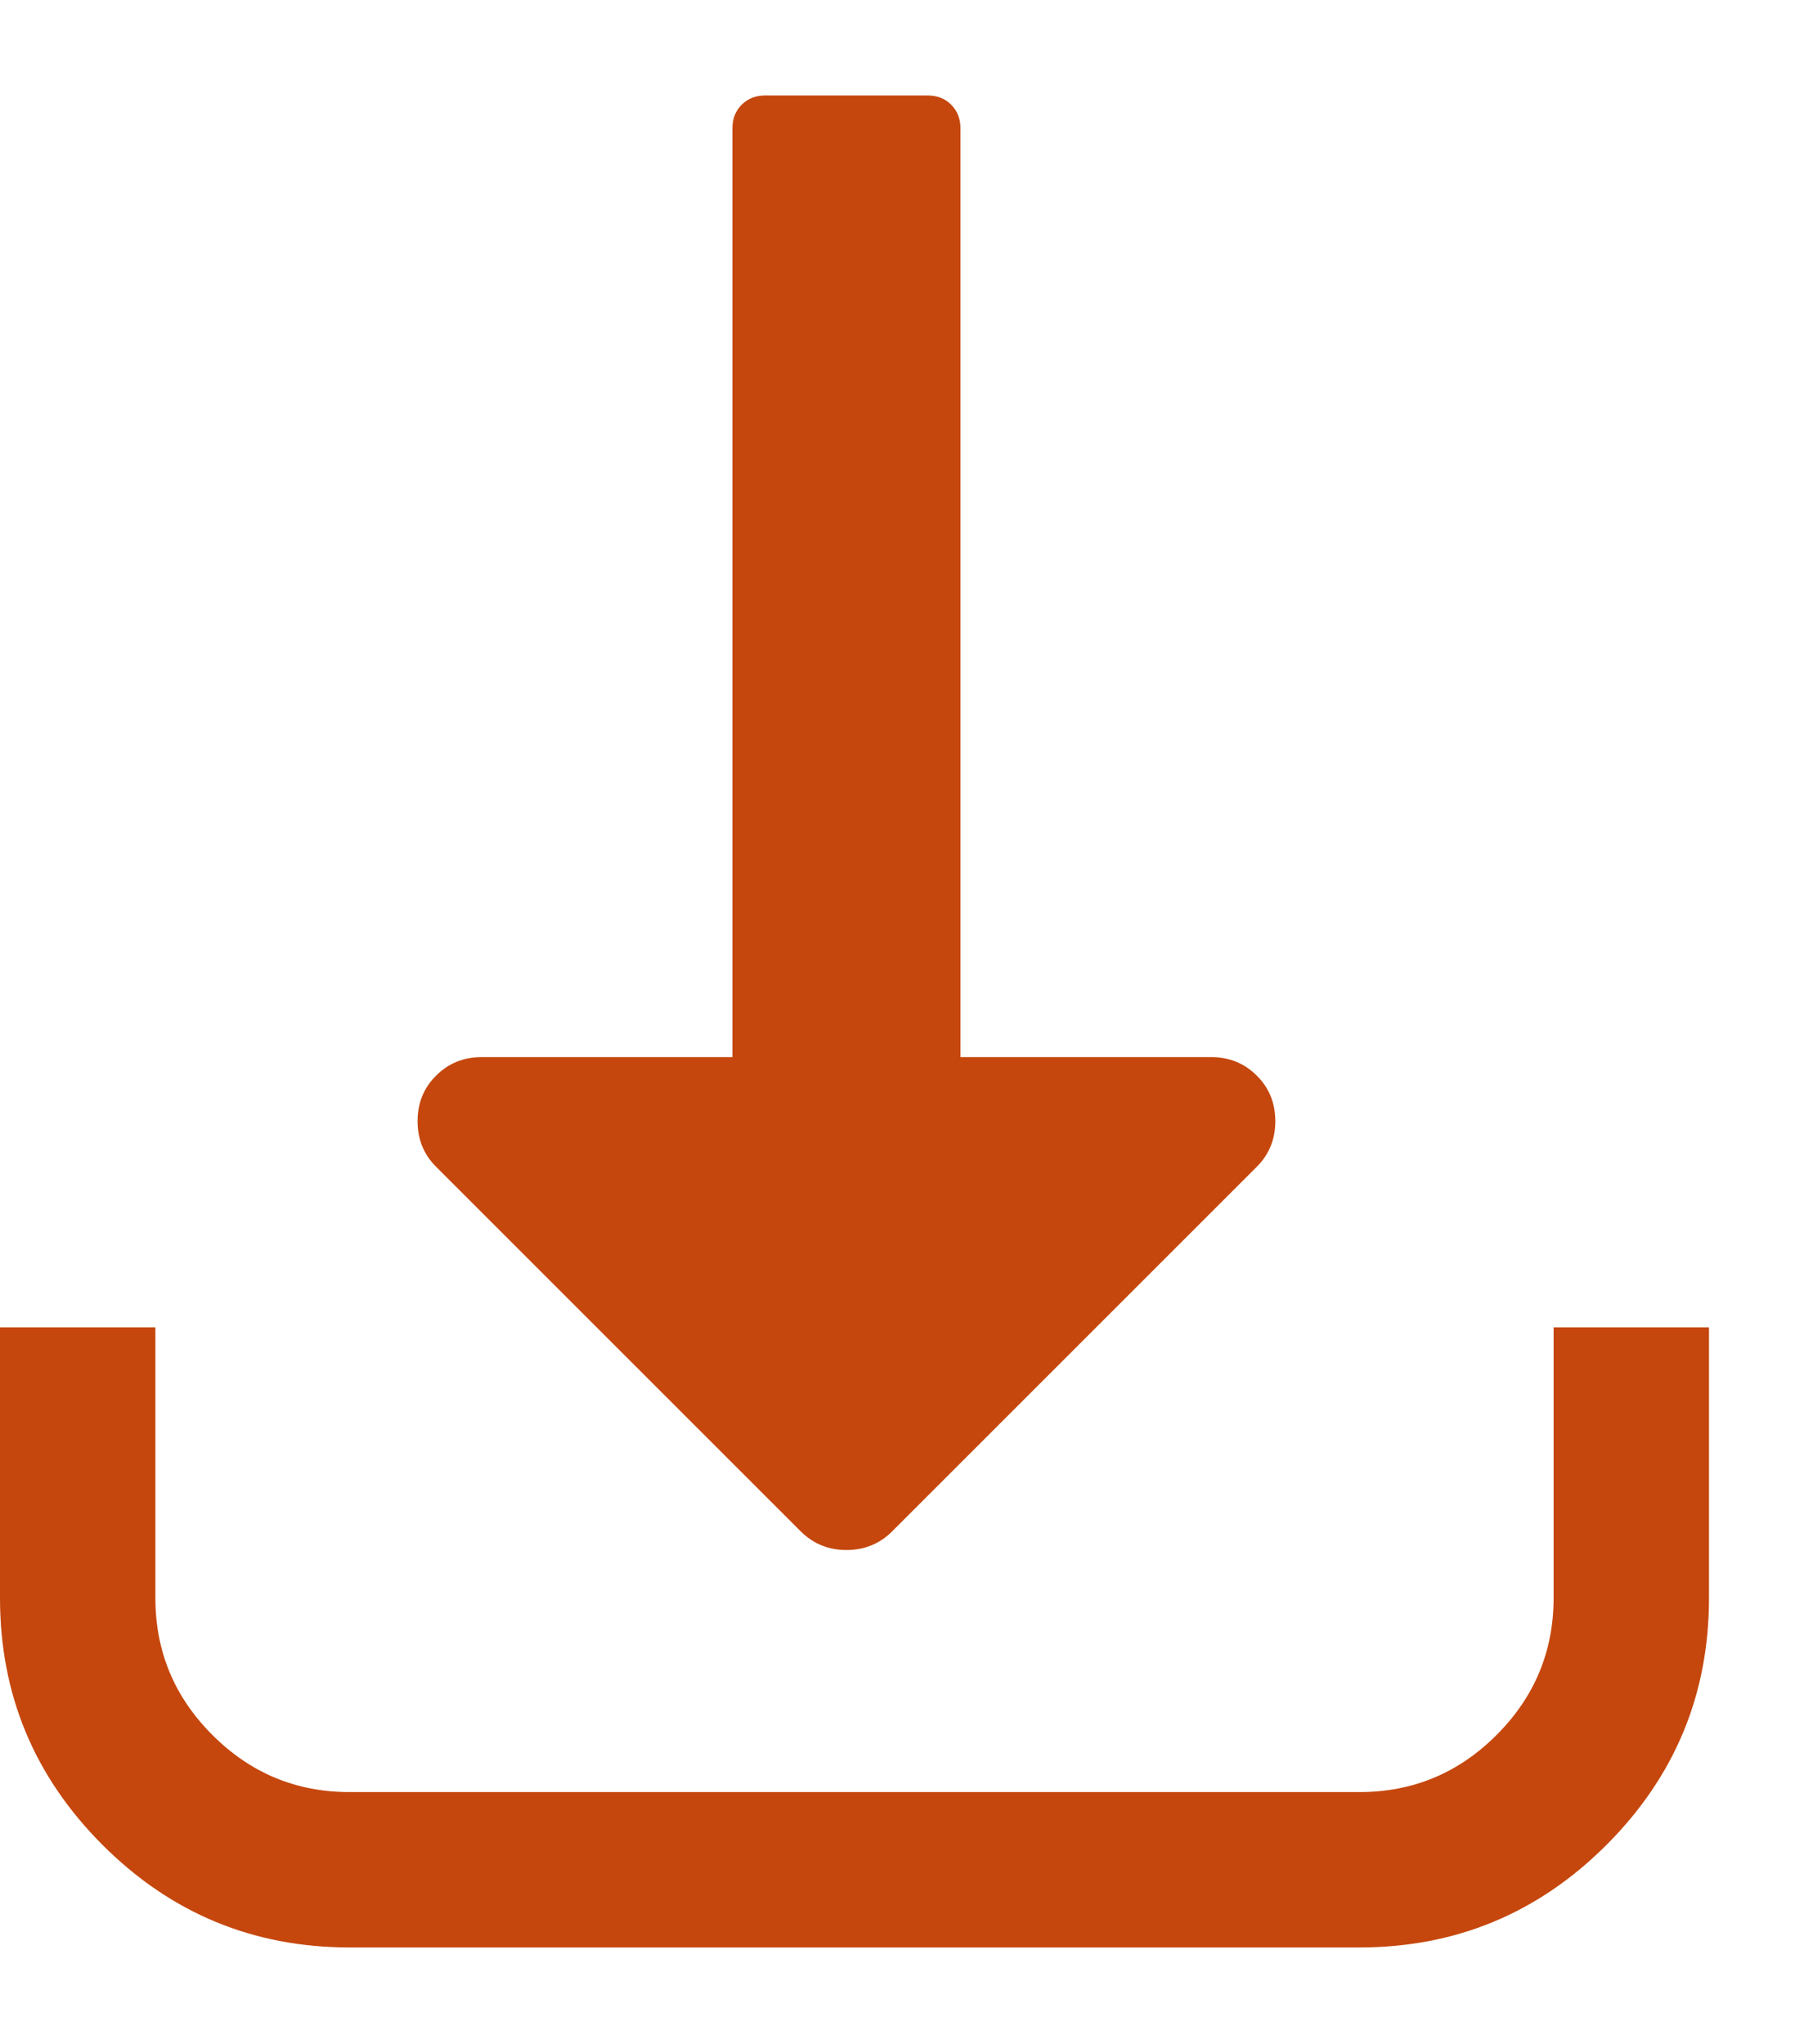
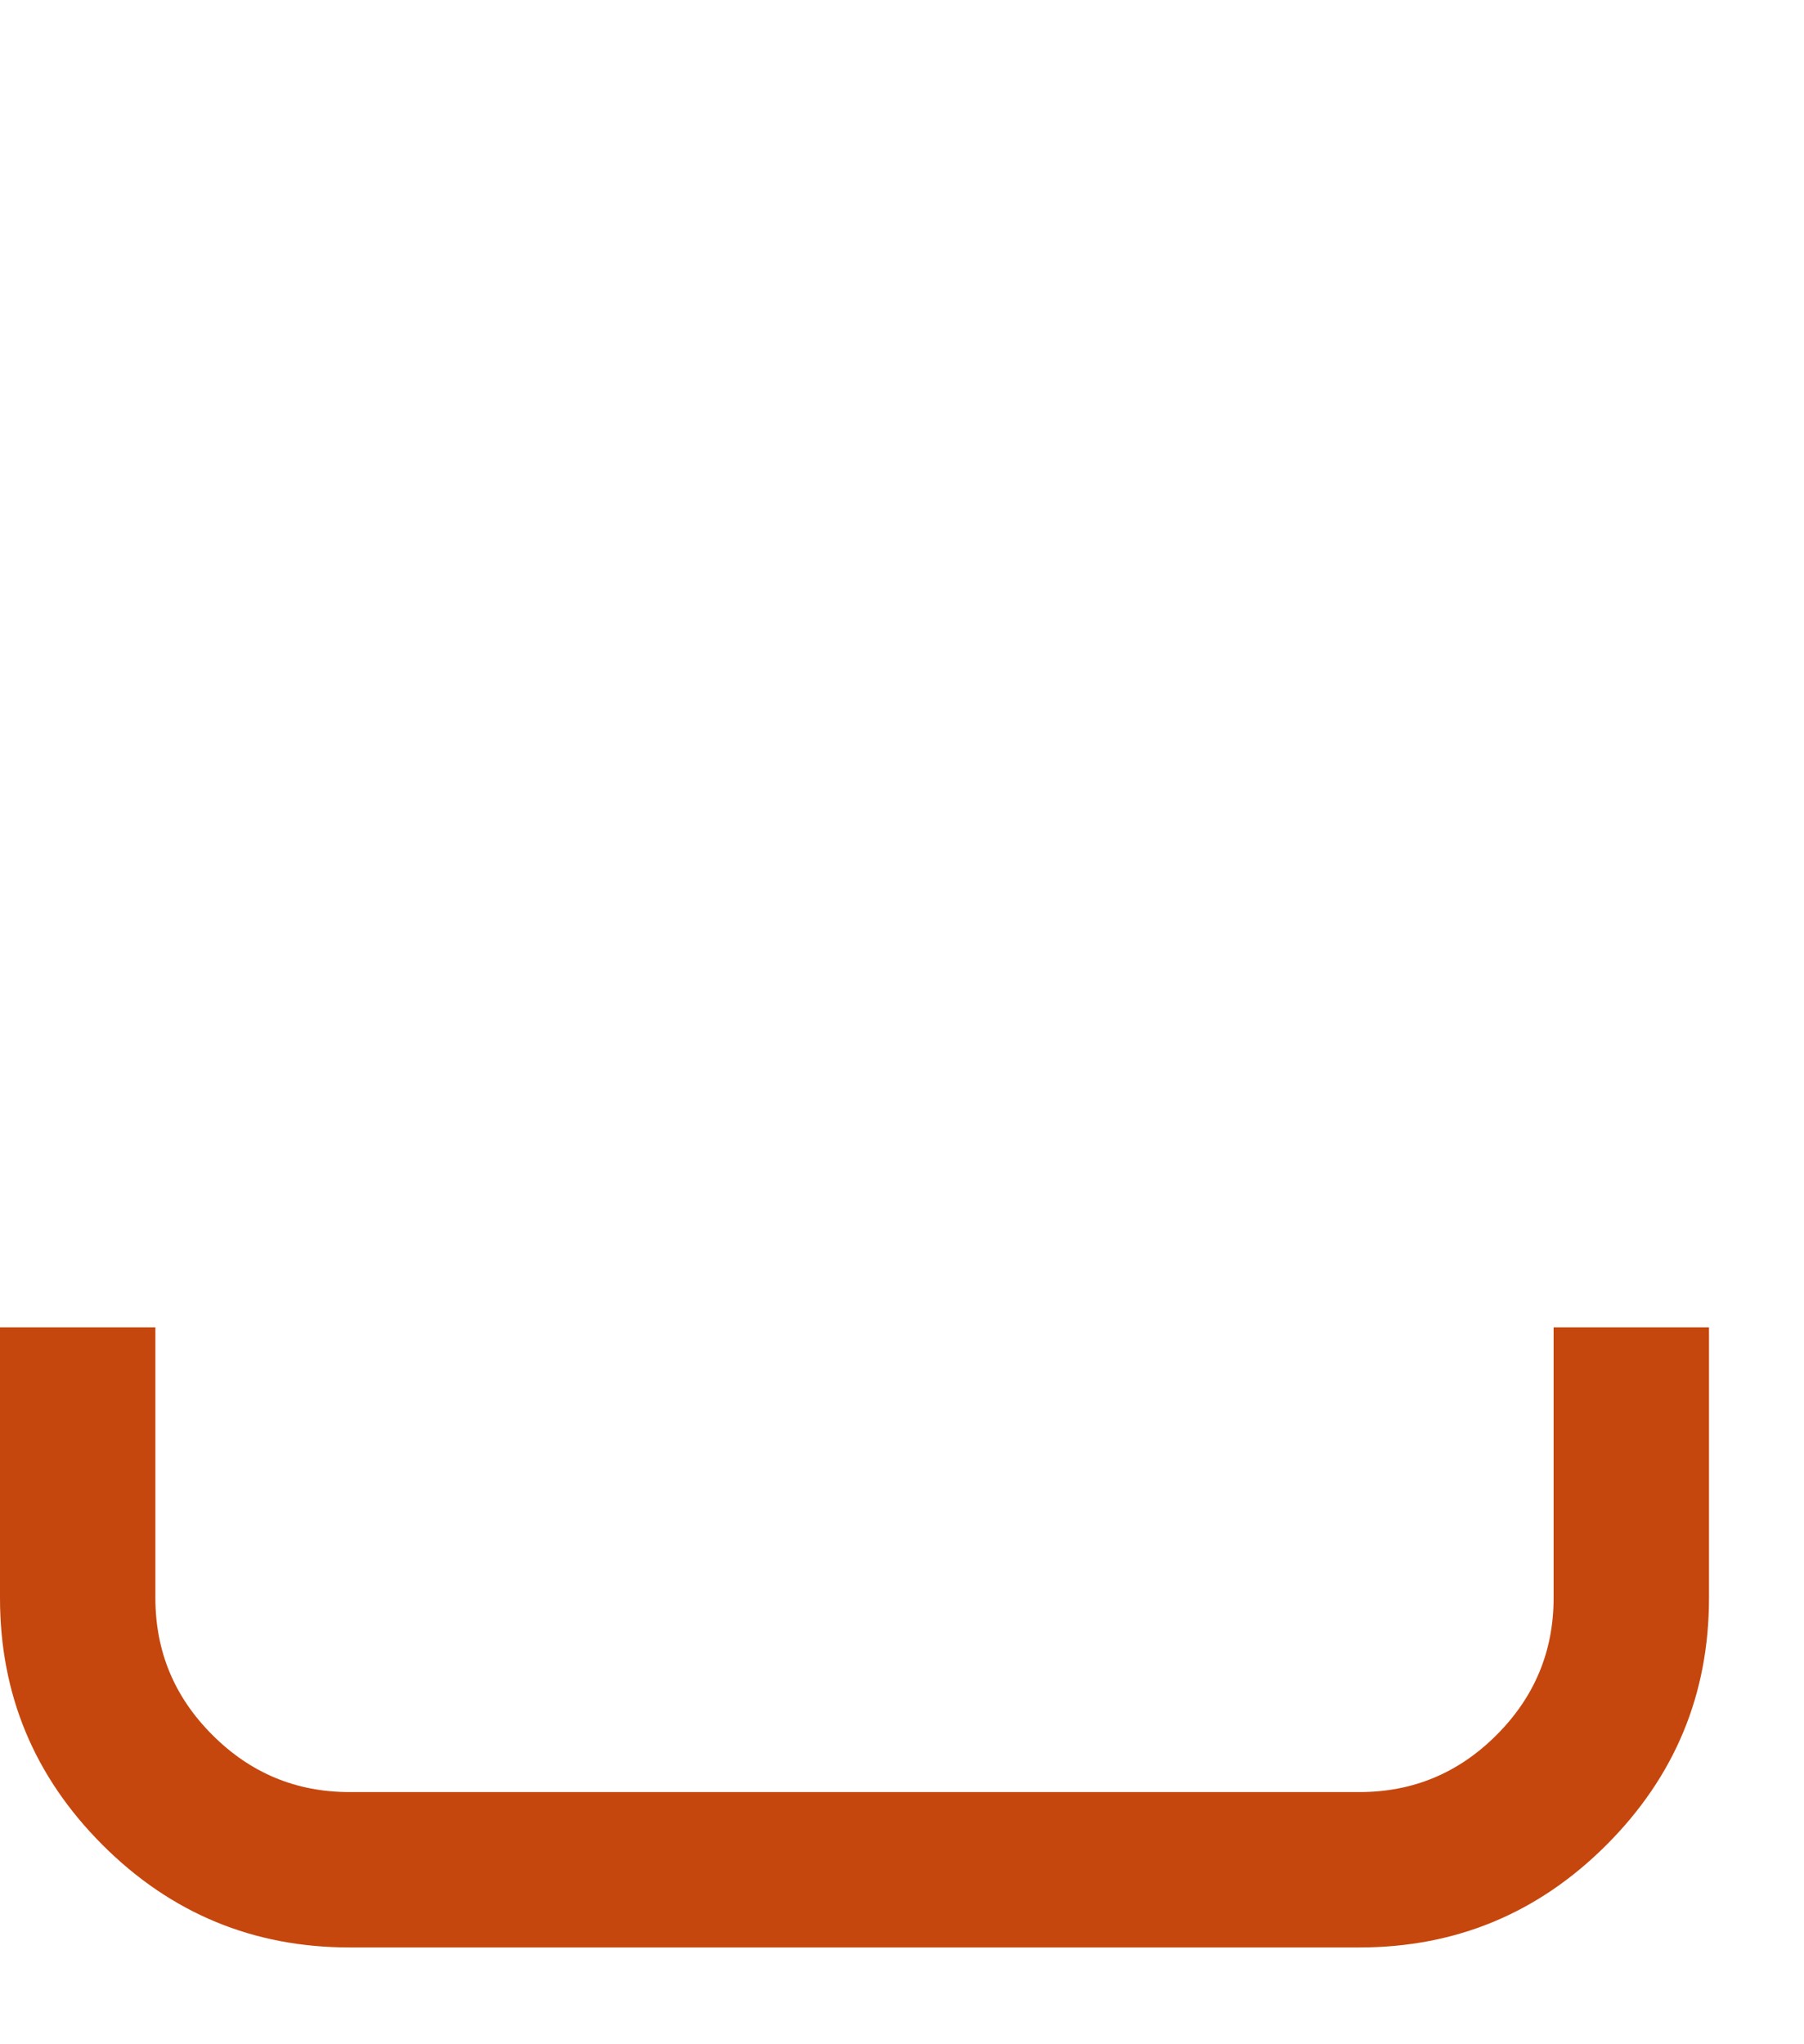
<svg xmlns="http://www.w3.org/2000/svg" width="15" height="17" viewBox="0 0 15 17" fill="none">
  <path d="M14.21 13.289C14.21 14.09 13.926 14.774 13.357 15.343C12.789 15.911 12.104 16.195 11.304 16.195H2.906C2.106 16.195 1.421 15.911 0.853 15.343C0.284 14.774 7.6266e-05 14.09 0 13.289V11.038H1.292V13.289C1.292 13.733 1.45 14.113 1.767 14.429C2.083 14.745 2.462 14.903 2.906 14.903H11.304C11.748 14.903 12.127 14.745 12.443 14.429C12.759 14.113 12.918 13.733 12.918 13.289V11.038H14.21V13.289Z" fill="#C5470D" />
-   <path d="M6.659 12.736L3.626 9.703C3.523 9.6 3.472 9.474 3.472 9.324C3.472 9.174 3.523 9.047 3.626 8.945C3.729 8.842 3.855 8.791 4.005 8.791H6.09L6.09 1.066C6.09 0.987 6.116 0.922 6.167 0.871C6.219 0.819 6.284 0.794 6.363 0.794L7.713 0.794C7.792 0.794 7.858 0.819 7.909 0.871C7.96 0.922 7.986 0.987 7.986 1.066L7.986 8.791L10.071 8.791C10.221 8.791 10.347 8.842 10.45 8.945C10.553 9.047 10.604 9.174 10.604 9.324C10.604 9.474 10.553 9.6 10.45 9.703L7.417 12.736C7.315 12.838 7.188 12.89 7.038 12.89C6.888 12.89 6.762 12.838 6.659 12.736Z" fill="#C5470D" />
</svg>